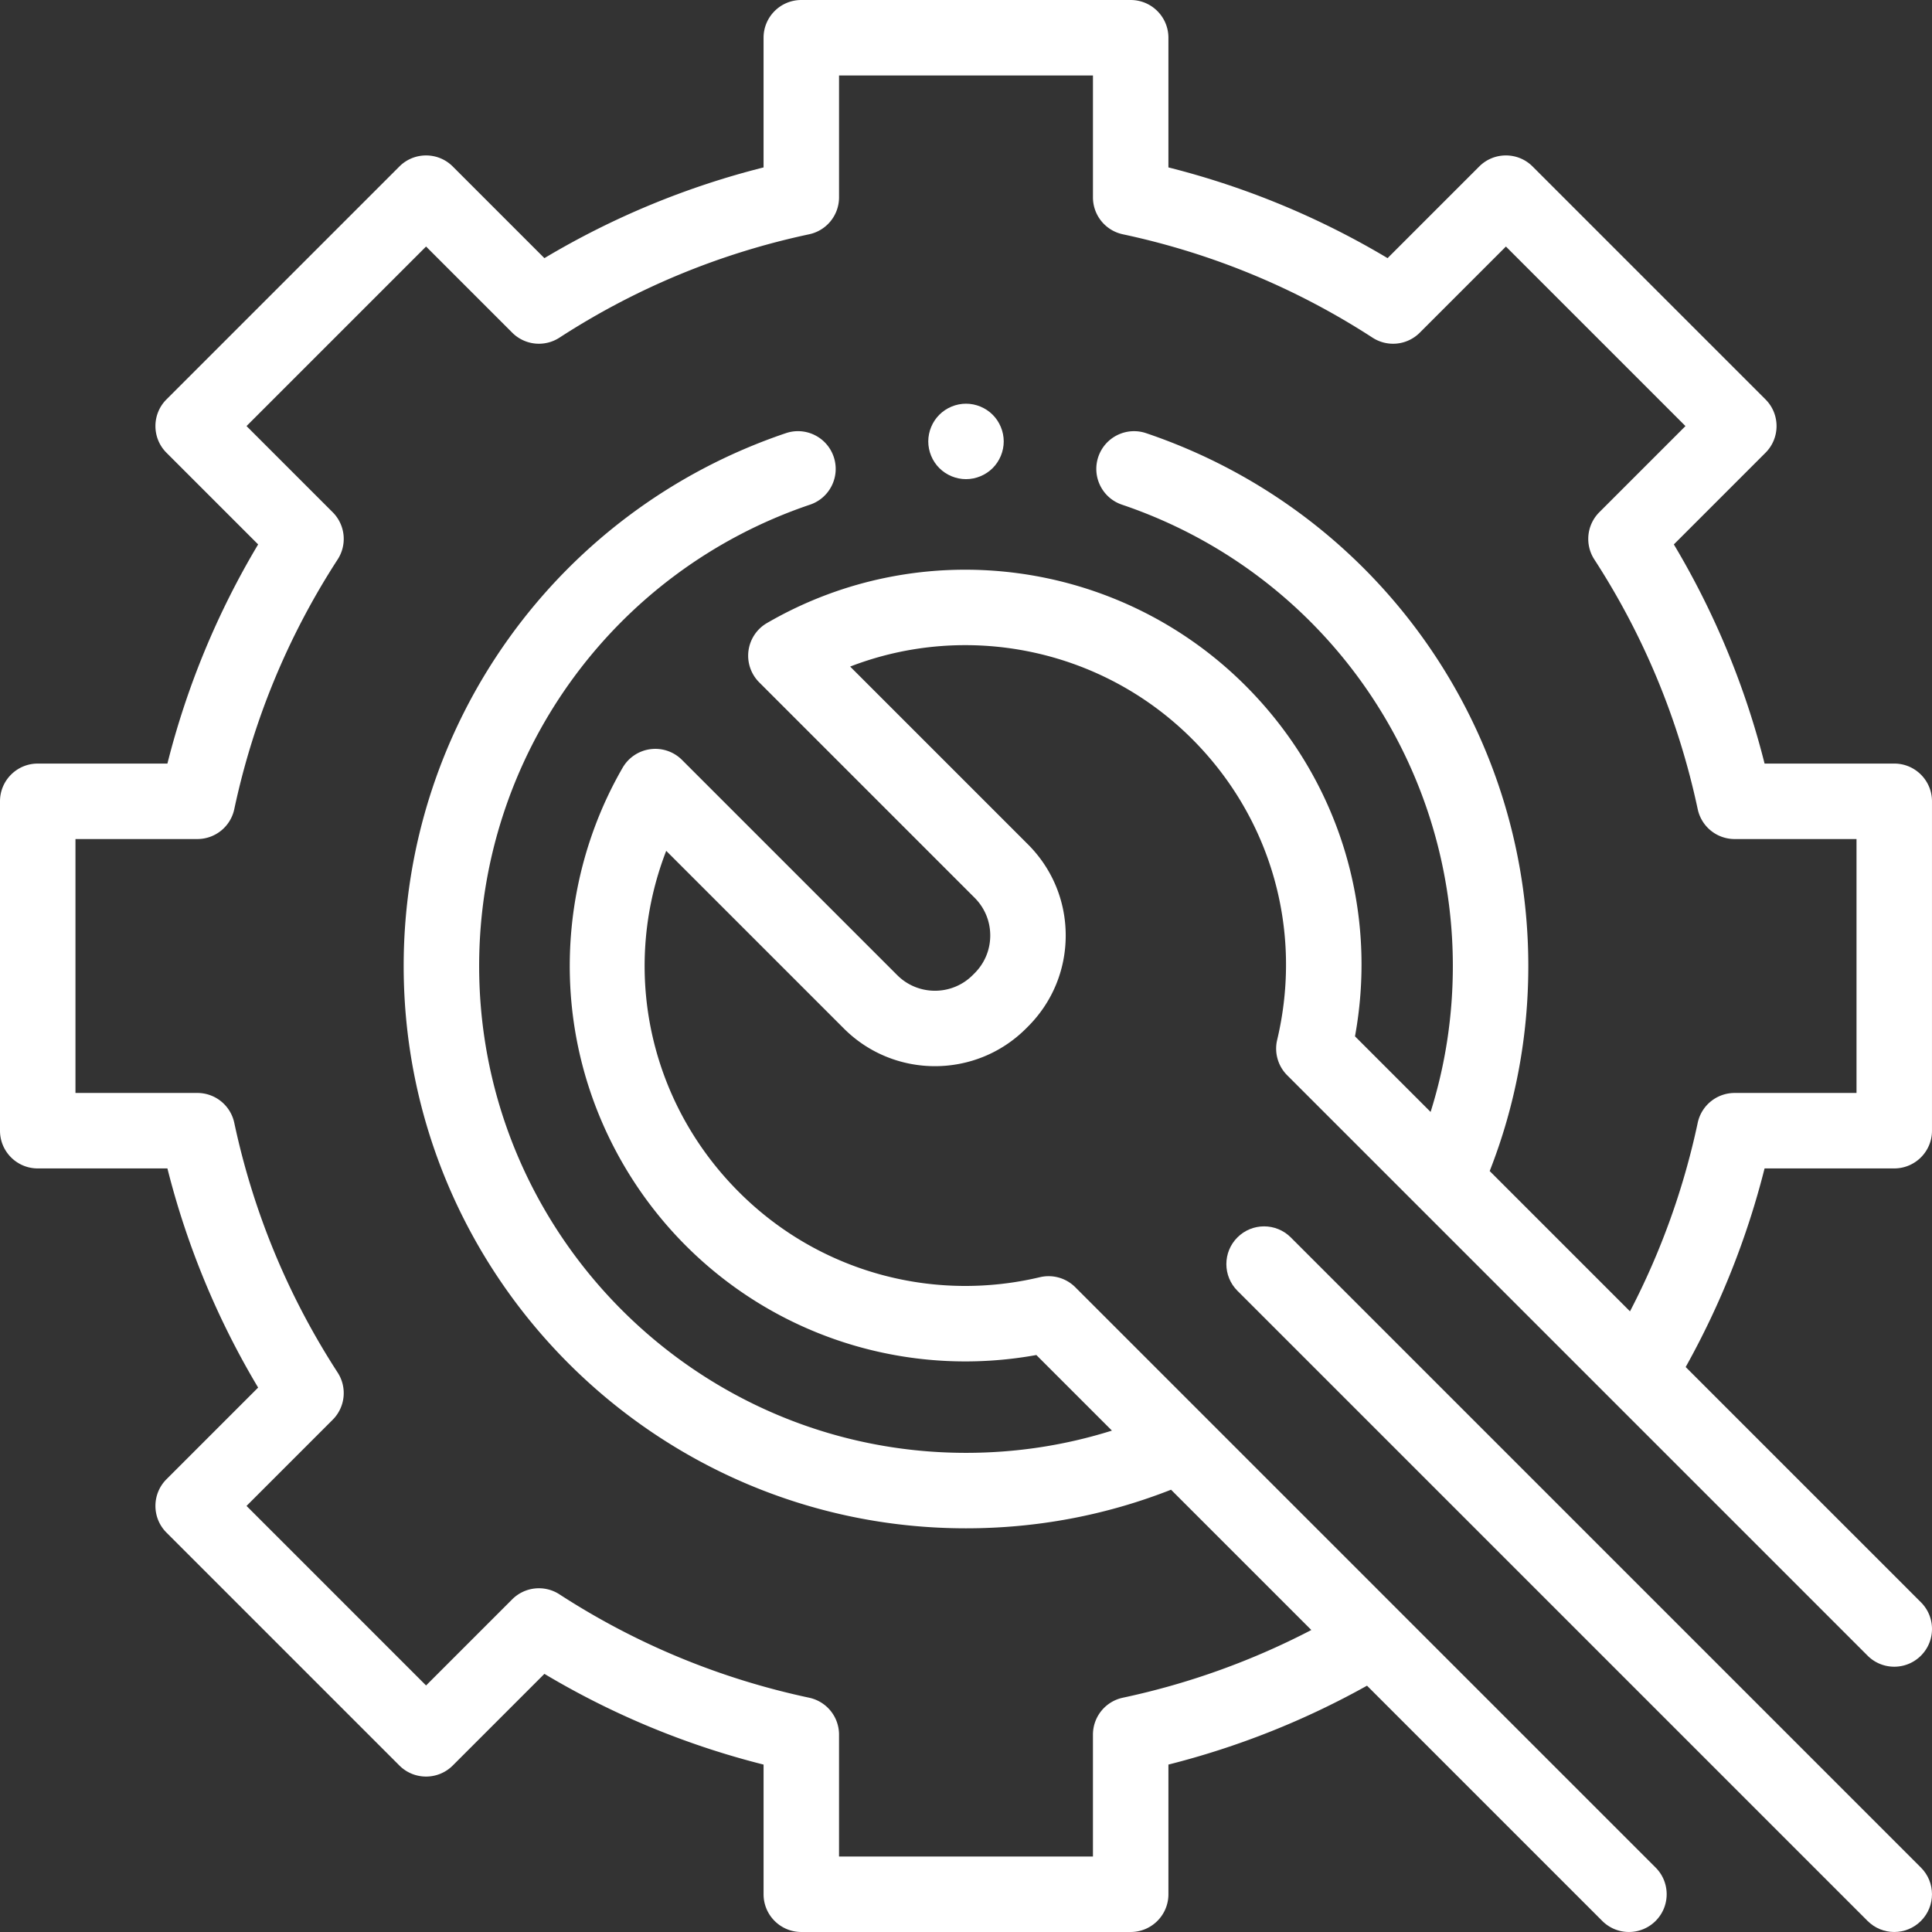
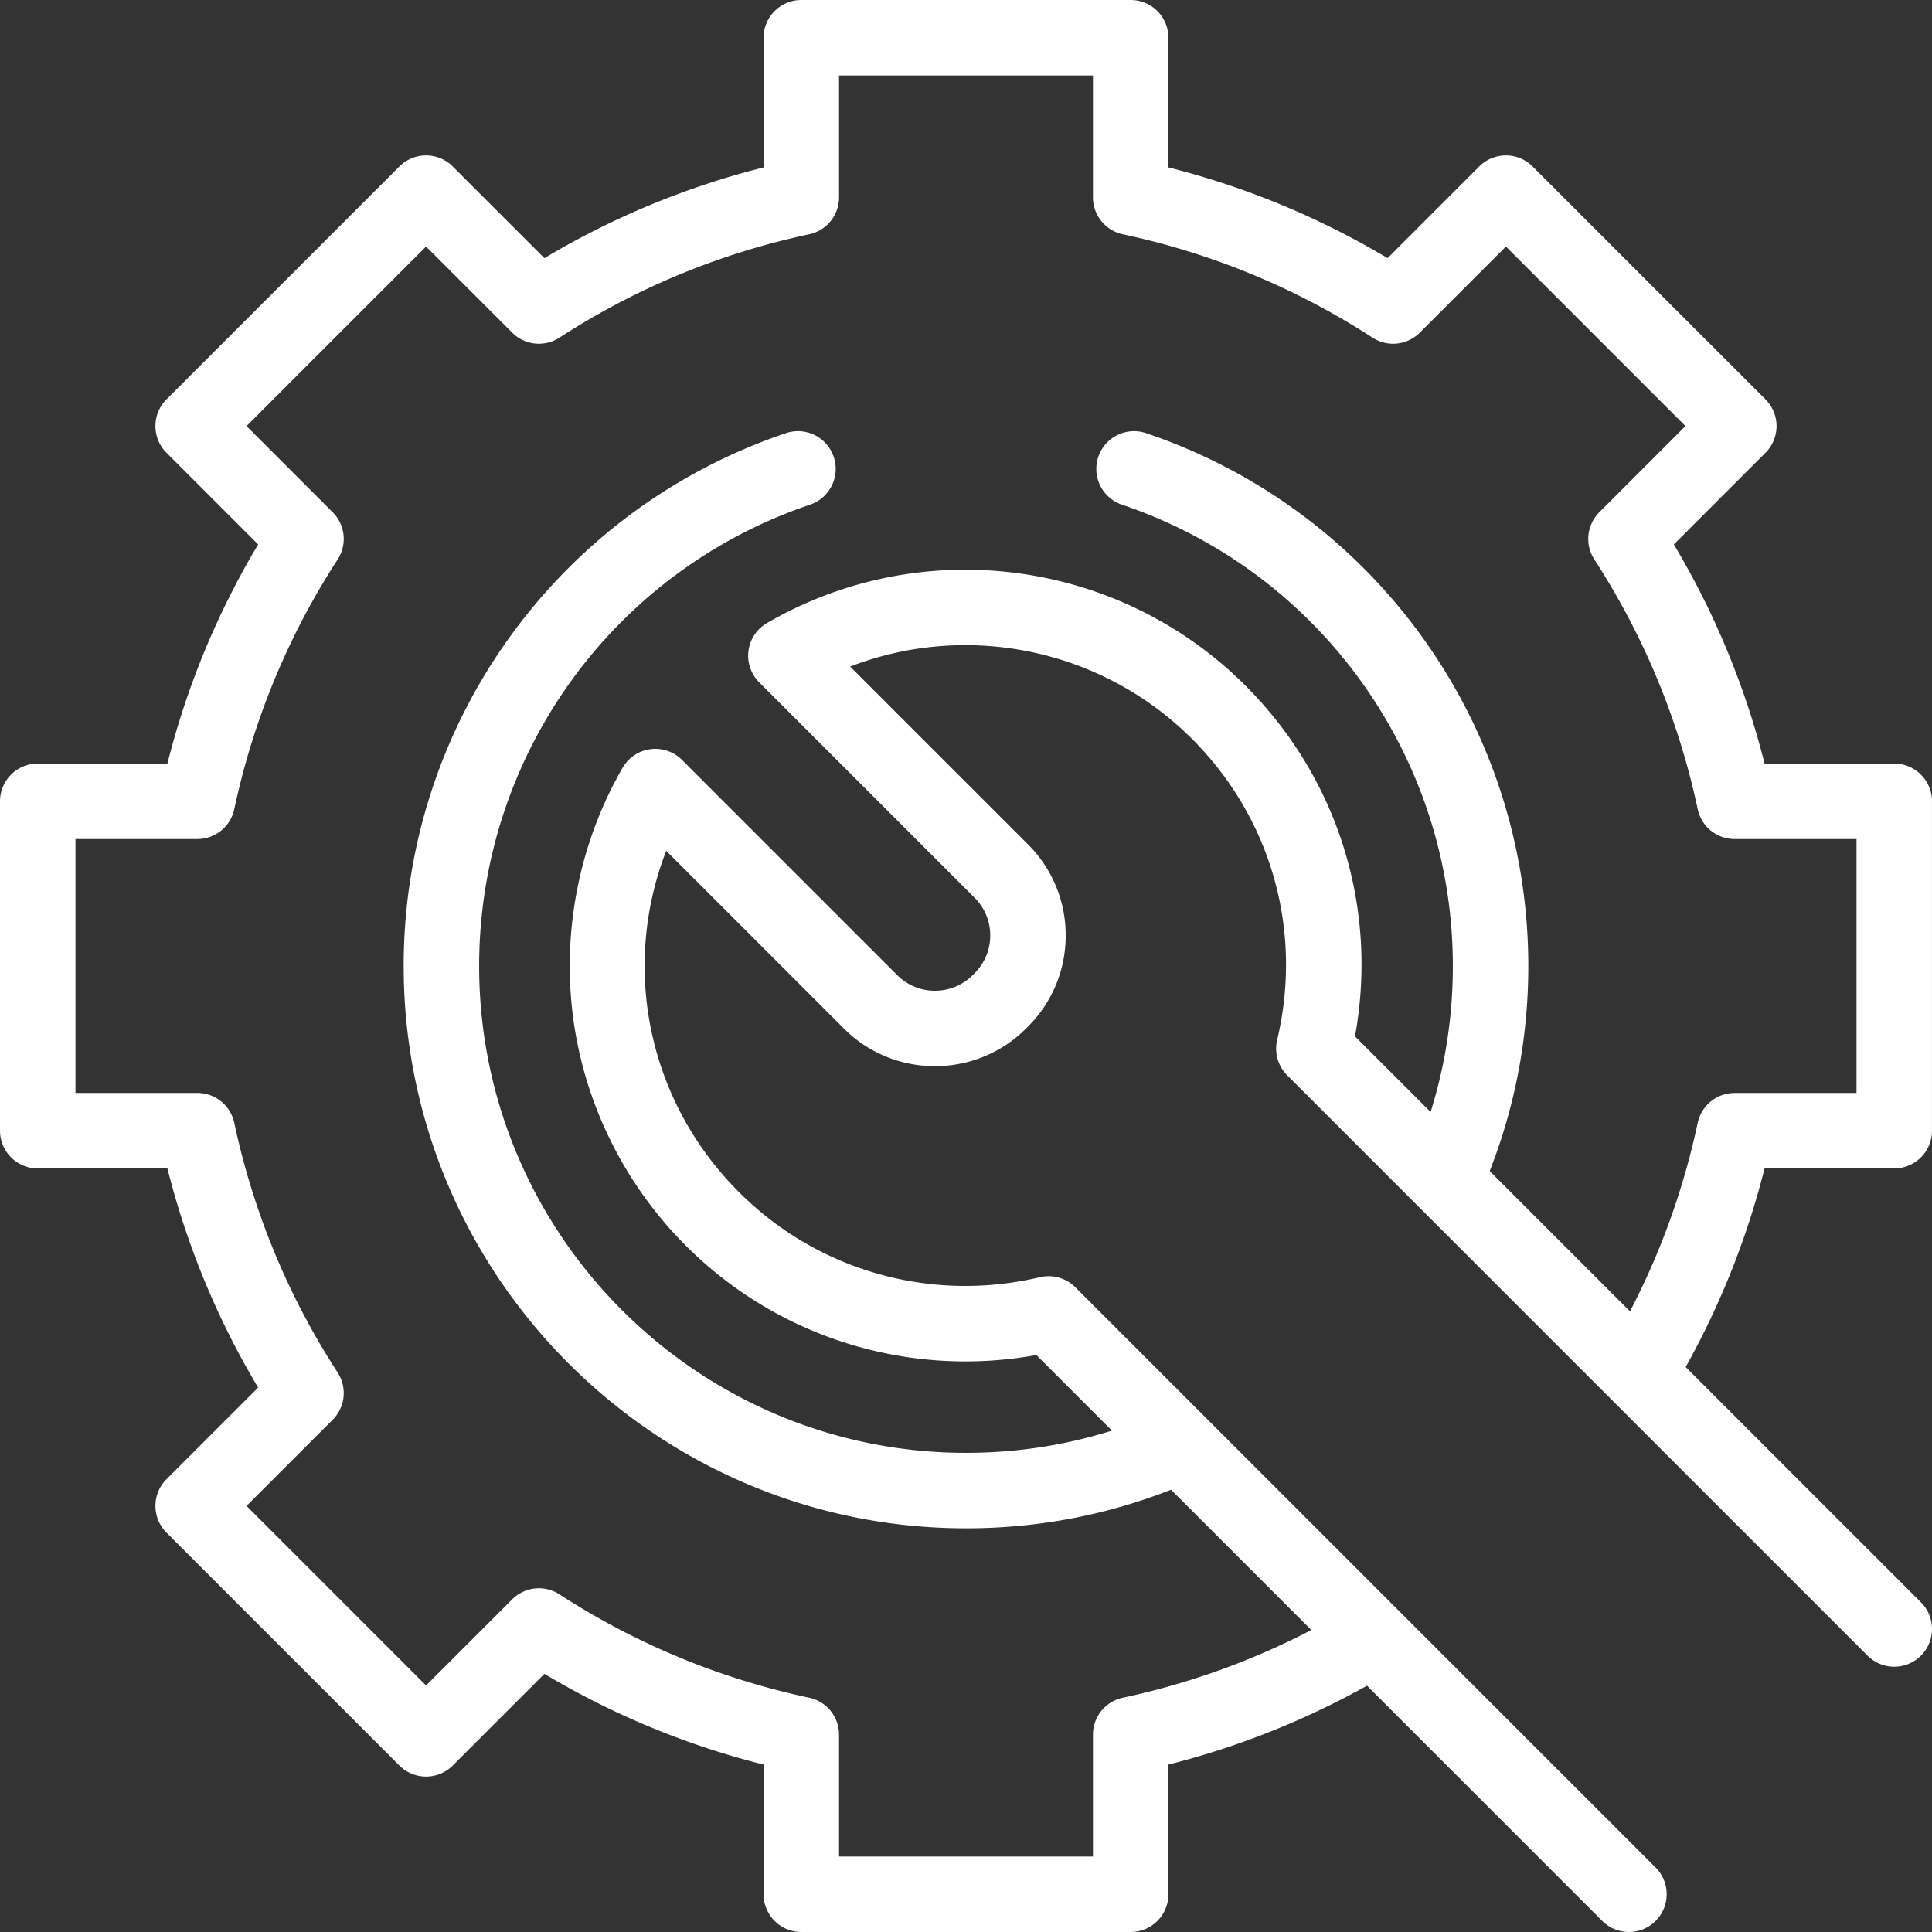
<svg xmlns="http://www.w3.org/2000/svg" version="1.1" width="512" height="512" x="0" y="0" viewBox="0 0 512.004 512.004" style="enable-background:new 0 0 512 512" xml:space="preserve" class="">
  <rect x="0" y="0" width="512.004" height="512.004" fill="#333333" stroke="none" />
  <g>
    <path d="M284.966 341.133a10.002 10.002 0 0 0-9.381-2.659c-27.475 6.524-56.251-.917-76.979-19.905-26.306-24.099-34.542-60.846-22.052-93.082l47.083 47.083c13.309 13.308 34.964 13.307 48.272 0l.519-.519c6.447-6.447 9.998-15.019 9.998-24.136s-3.551-17.689-9.998-24.136l-47.127-47.127c30.898-11.937 66.606-4.821 90.619 19.19 20.988 20.989 29.417 50.797 22.545 79.738a10.001 10.001 0 0 0 2.658 9.381l153.81 153.809c3.907 3.907 10.238 3.905 14.142 0 3.905-3.905 3.905-10.237 0-14.142l-62.35-62.351a216.8 216.8 0 0 0 20.908-52.631H502c5.523 0 10-4.477 10-10v-87.29c0-5.523-4.477-10-10-10h-34.366a216.19 216.19 0 0 0-24.043-58.08l24.29-24.29c3.905-3.905 3.905-10.237 0-14.142L406.157 44.12c-3.904-3.905-10.237-3.905-14.142 0l-24.29 24.29a216.19 216.19 0 0 0-58.08-24.043V10.002c0-5.523-4.477-10-10-10h-87.29c-5.523 0-10 4.477-10 10v34.366a216.126 216.126 0 0 0-58.08 24.043l-24.29-24.29c-3.905-3.905-10.238-3.905-14.142 0l-61.724 61.724c-3.905 3.905-3.905 10.237 0 14.142l24.29 24.29a216.19 216.19 0 0 0-24.043 58.08H10c-5.523 0-10 4.477-10 10v87.29c0 5.523 4.477 10 10 10h34.366a216.126 216.126 0 0 0 24.043 58.08l-24.29 24.29c-3.905 3.905-3.905 10.237 0 14.142l61.724 61.724c3.904 3.905 10.237 3.905 14.142 0l24.29-24.29a216.158 216.158 0 0 0 58.08 24.043v34.366c0 5.523 4.477 10 10 10h87.29c5.523 0 10-4.477 10-10v-34.367a216.857 216.857 0 0 0 52.63-20.908l62.343 62.343c1.953 1.953 4.512 2.929 7.071 2.929s5.119-.976 7.071-2.929c3.905-3.905 3.905-10.237 0-14.143zm12.593 108.784a10 10 0 0 0-7.914 9.78v32.305h-67.29v-32.305a10 10 0 0 0-7.914-9.78c-23.663-5.047-45.93-14.265-66.183-27.399a10 10 0 0 0-12.512 1.319l-22.833 22.833-47.582-47.582 22.833-22.833a10 10 0 0 0 1.319-12.512c-13.134-20.252-22.352-42.52-27.399-66.183a10 10 0 0 0-9.78-7.914H20v-67.29h32.305a10 10 0 0 0 9.78-7.914c5.047-23.664 14.266-45.931 27.399-66.183a10 10 0 0 0-1.319-12.512l-22.833-22.833 47.582-47.582 22.833 22.833a10 10 0 0 0 12.512 1.319c20.253-13.134 42.52-22.353 66.183-27.399a10 10 0 0 0 7.914-9.78V20.002h67.29v32.305a10 10 0 0 0 7.914 9.78c23.664 5.047 45.931 14.266 66.183 27.399a10.001 10.001 0 0 0 12.512-1.319l22.833-22.833 47.582 47.582-22.833 22.833a10 10 0 0 0-1.319 12.512c13.133 20.252 22.352 42.519 27.399 66.183a10 10 0 0 0 9.78 7.914H492v67.29h-32.305a10 10 0 0 0-9.78 7.914 197.026 197.026 0 0 1-17.946 49.961l-37.181-37.181c6.785-17.293 10.232-35.543 10.232-54.339 0-63.986-40.702-120.732-101.281-141.207-5.229-1.767-10.906 1.04-12.675 6.272-1.768 5.232 1.04 10.907 6.272 12.675 52.447 17.726 87.685 66.858 87.685 122.259 0 13.276-1.981 26.233-5.894 38.677l-20.036-20.036c6.201-33.969-4.438-68.352-29.028-92.943-33.603-33.603-85.75-40.42-126.81-16.582a9.998 9.998 0 0 0-2.05 15.719l57.084 57.084c2.669 2.669 4.14 6.219 4.14 9.994s-1.47 7.324-4.14 9.994l-.52.519c-5.51 5.511-14.477 5.511-19.987 0l-57.043-57.043a10.002 10.002 0 0 0-15.73 2.069c-11.727 20.301-16.317 44.319-12.925 67.63 3.463 23.799 15.188 45.901 33.017 62.233 24.224 22.192 57.332 31.626 89.549 25.78l20.028 20.028c-12.439 3.911-25.391 5.897-38.674 5.897-71.142 0-129.021-57.878-129.021-129.021 0-55.404 35.24-104.537 87.689-122.261 5.232-1.768 8.041-7.443 6.272-12.675-1.767-5.232-7.441-8.043-12.675-6.272-60.583 20.472-101.287 77.219-101.287 141.208 0 82.17 66.851 149.021 149.021 149.021 18.809 0 37.054-3.444 54.342-10.229l37.178 37.178a197.047 197.047 0 0 1-49.962 17.946z" fill="#ffffff" opacity="1" data-original="#000000" class="" />
-     <path d="M342.073 327.93c-3.905-3.905-10.237-3.905-14.143 0-3.905 3.905-3.905 10.237 0 14.143l167 167c1.953 1.953 4.512 2.929 7.071 2.929s5.119-.976 7.071-2.929c3.905-3.905 3.905-10.237 0-14.143zM256.002 126.982c2.63 0 5.21-1.07 7.07-2.93s2.93-4.44 2.93-7.07-1.07-5.21-2.93-7.07-4.44-2.93-7.07-2.93-5.21 1.07-7.07 2.93-2.93 4.44-2.93 7.07 1.07 5.21 2.93 7.07 4.44 2.93 7.07 2.93z" fill="#ffffff" opacity="1" data-original="#000000" class="" />
  </g>
</svg>